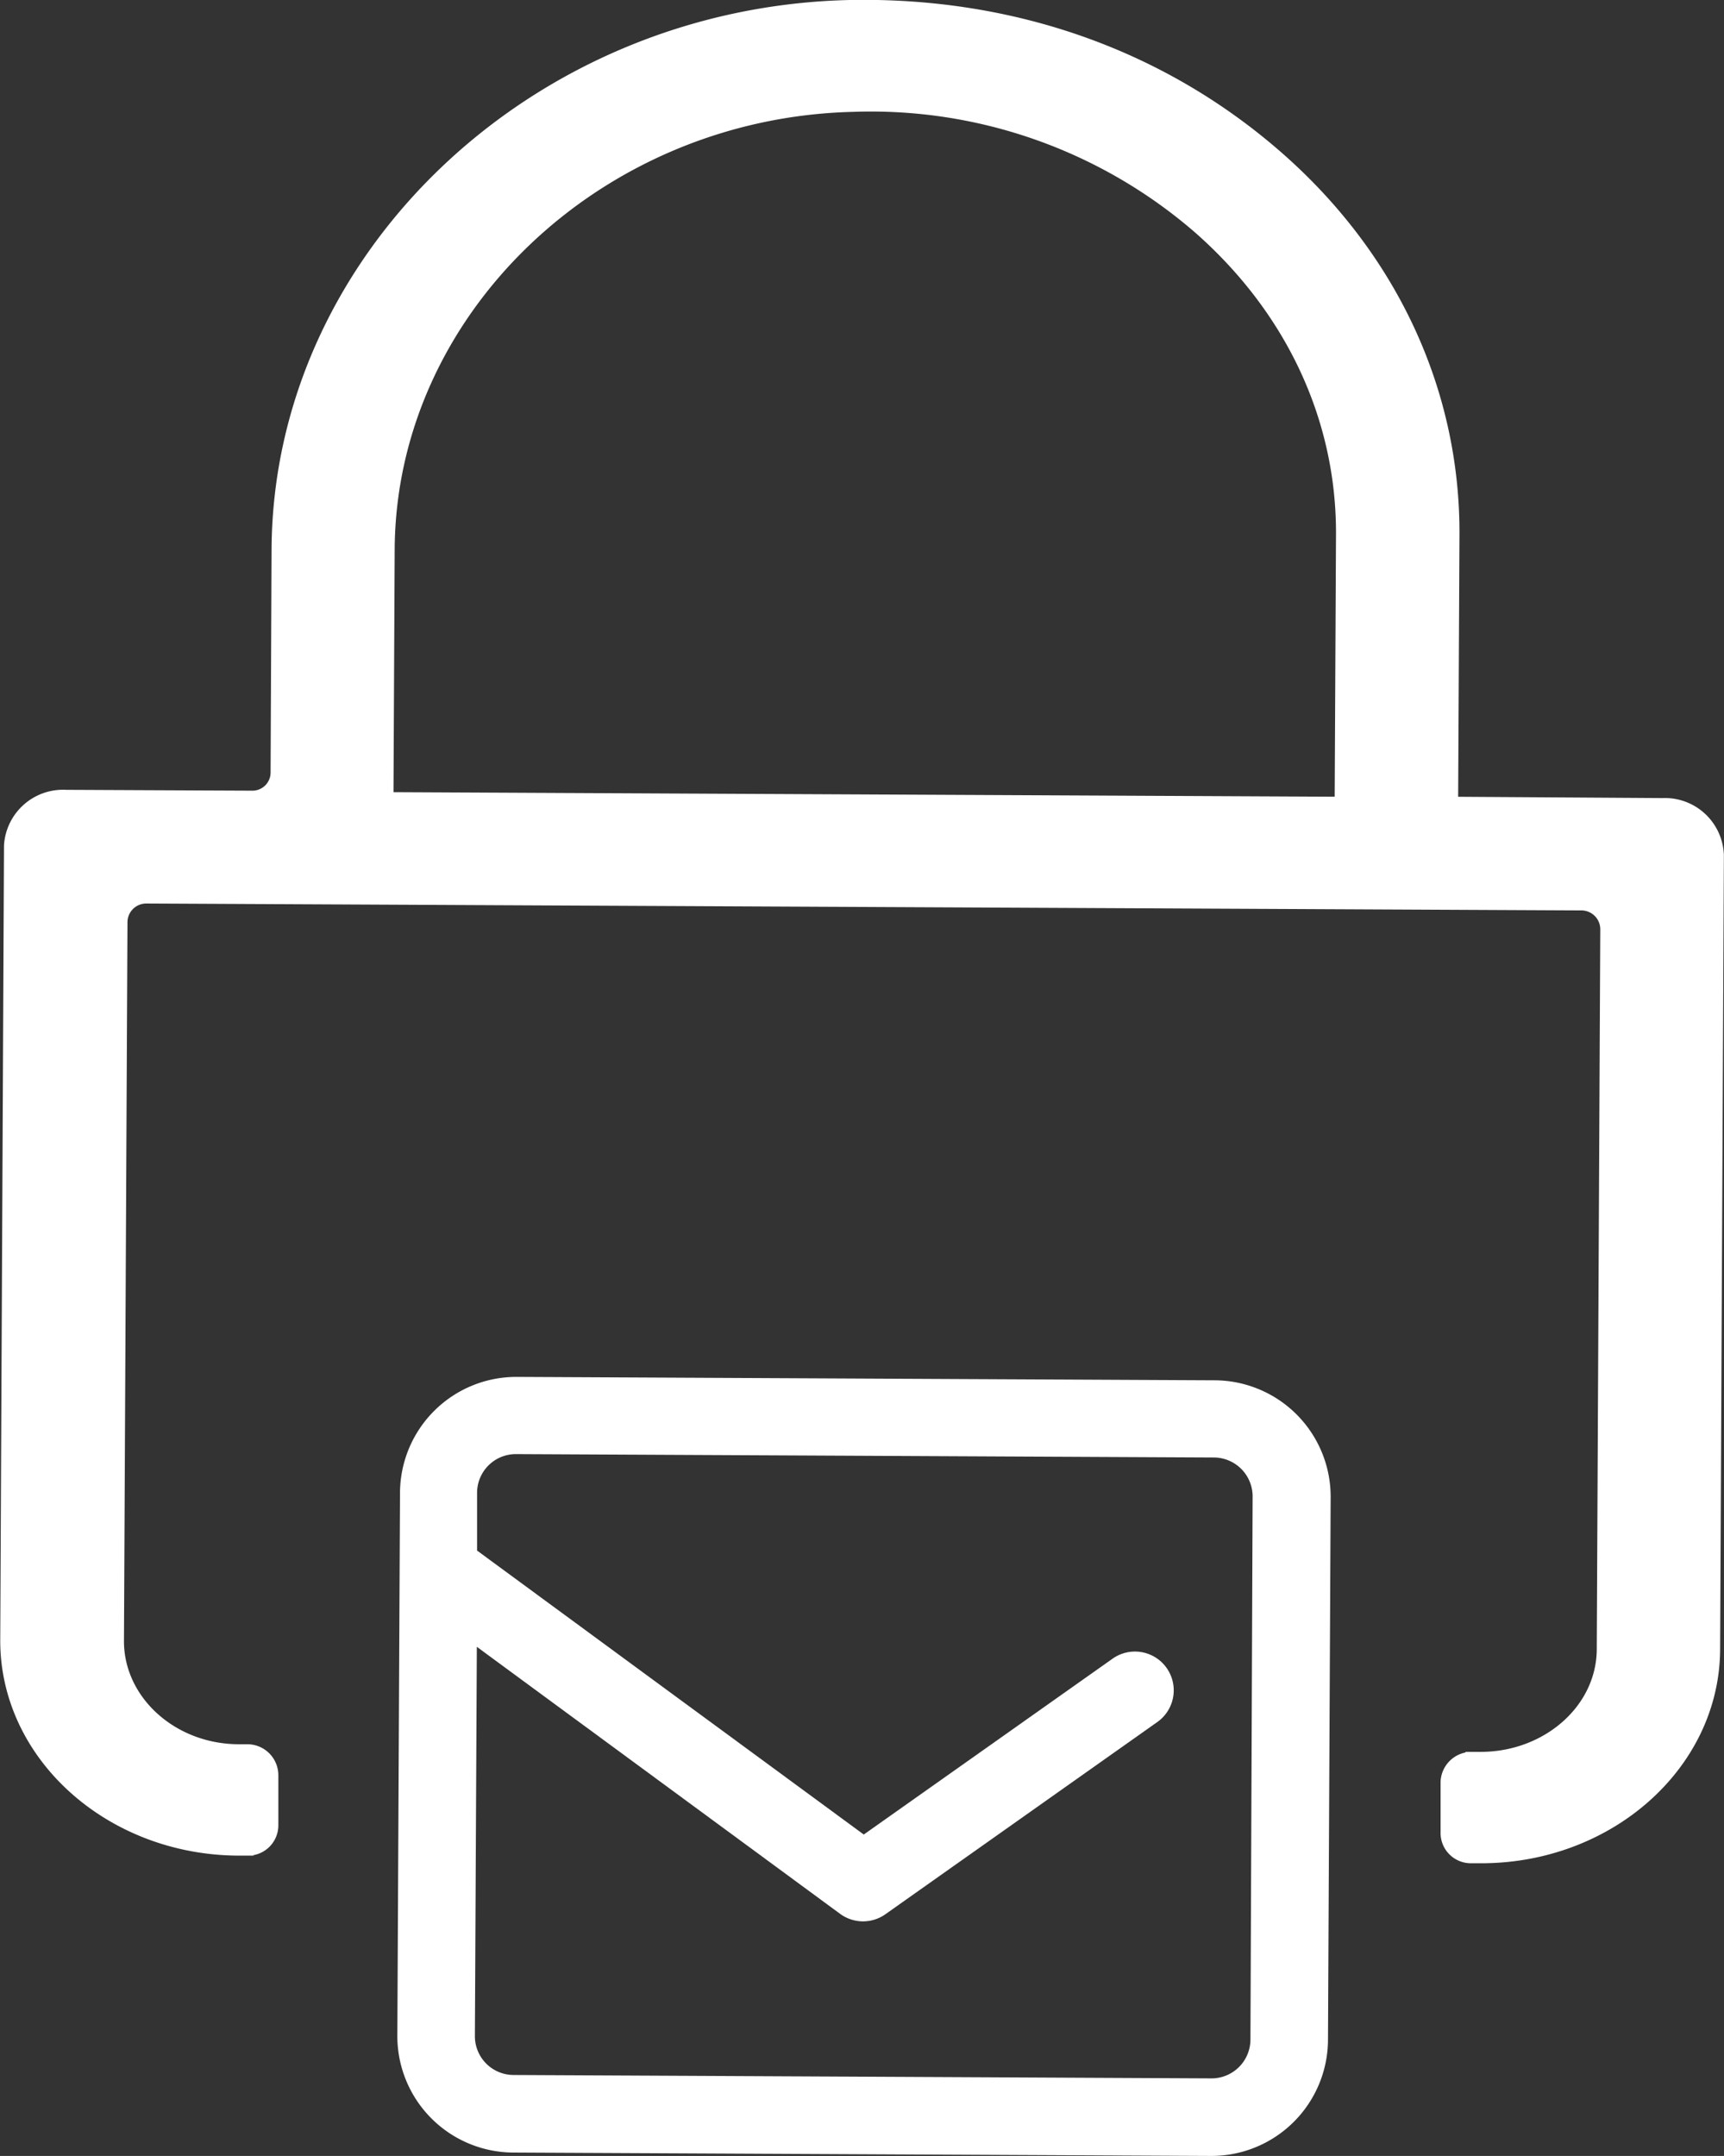
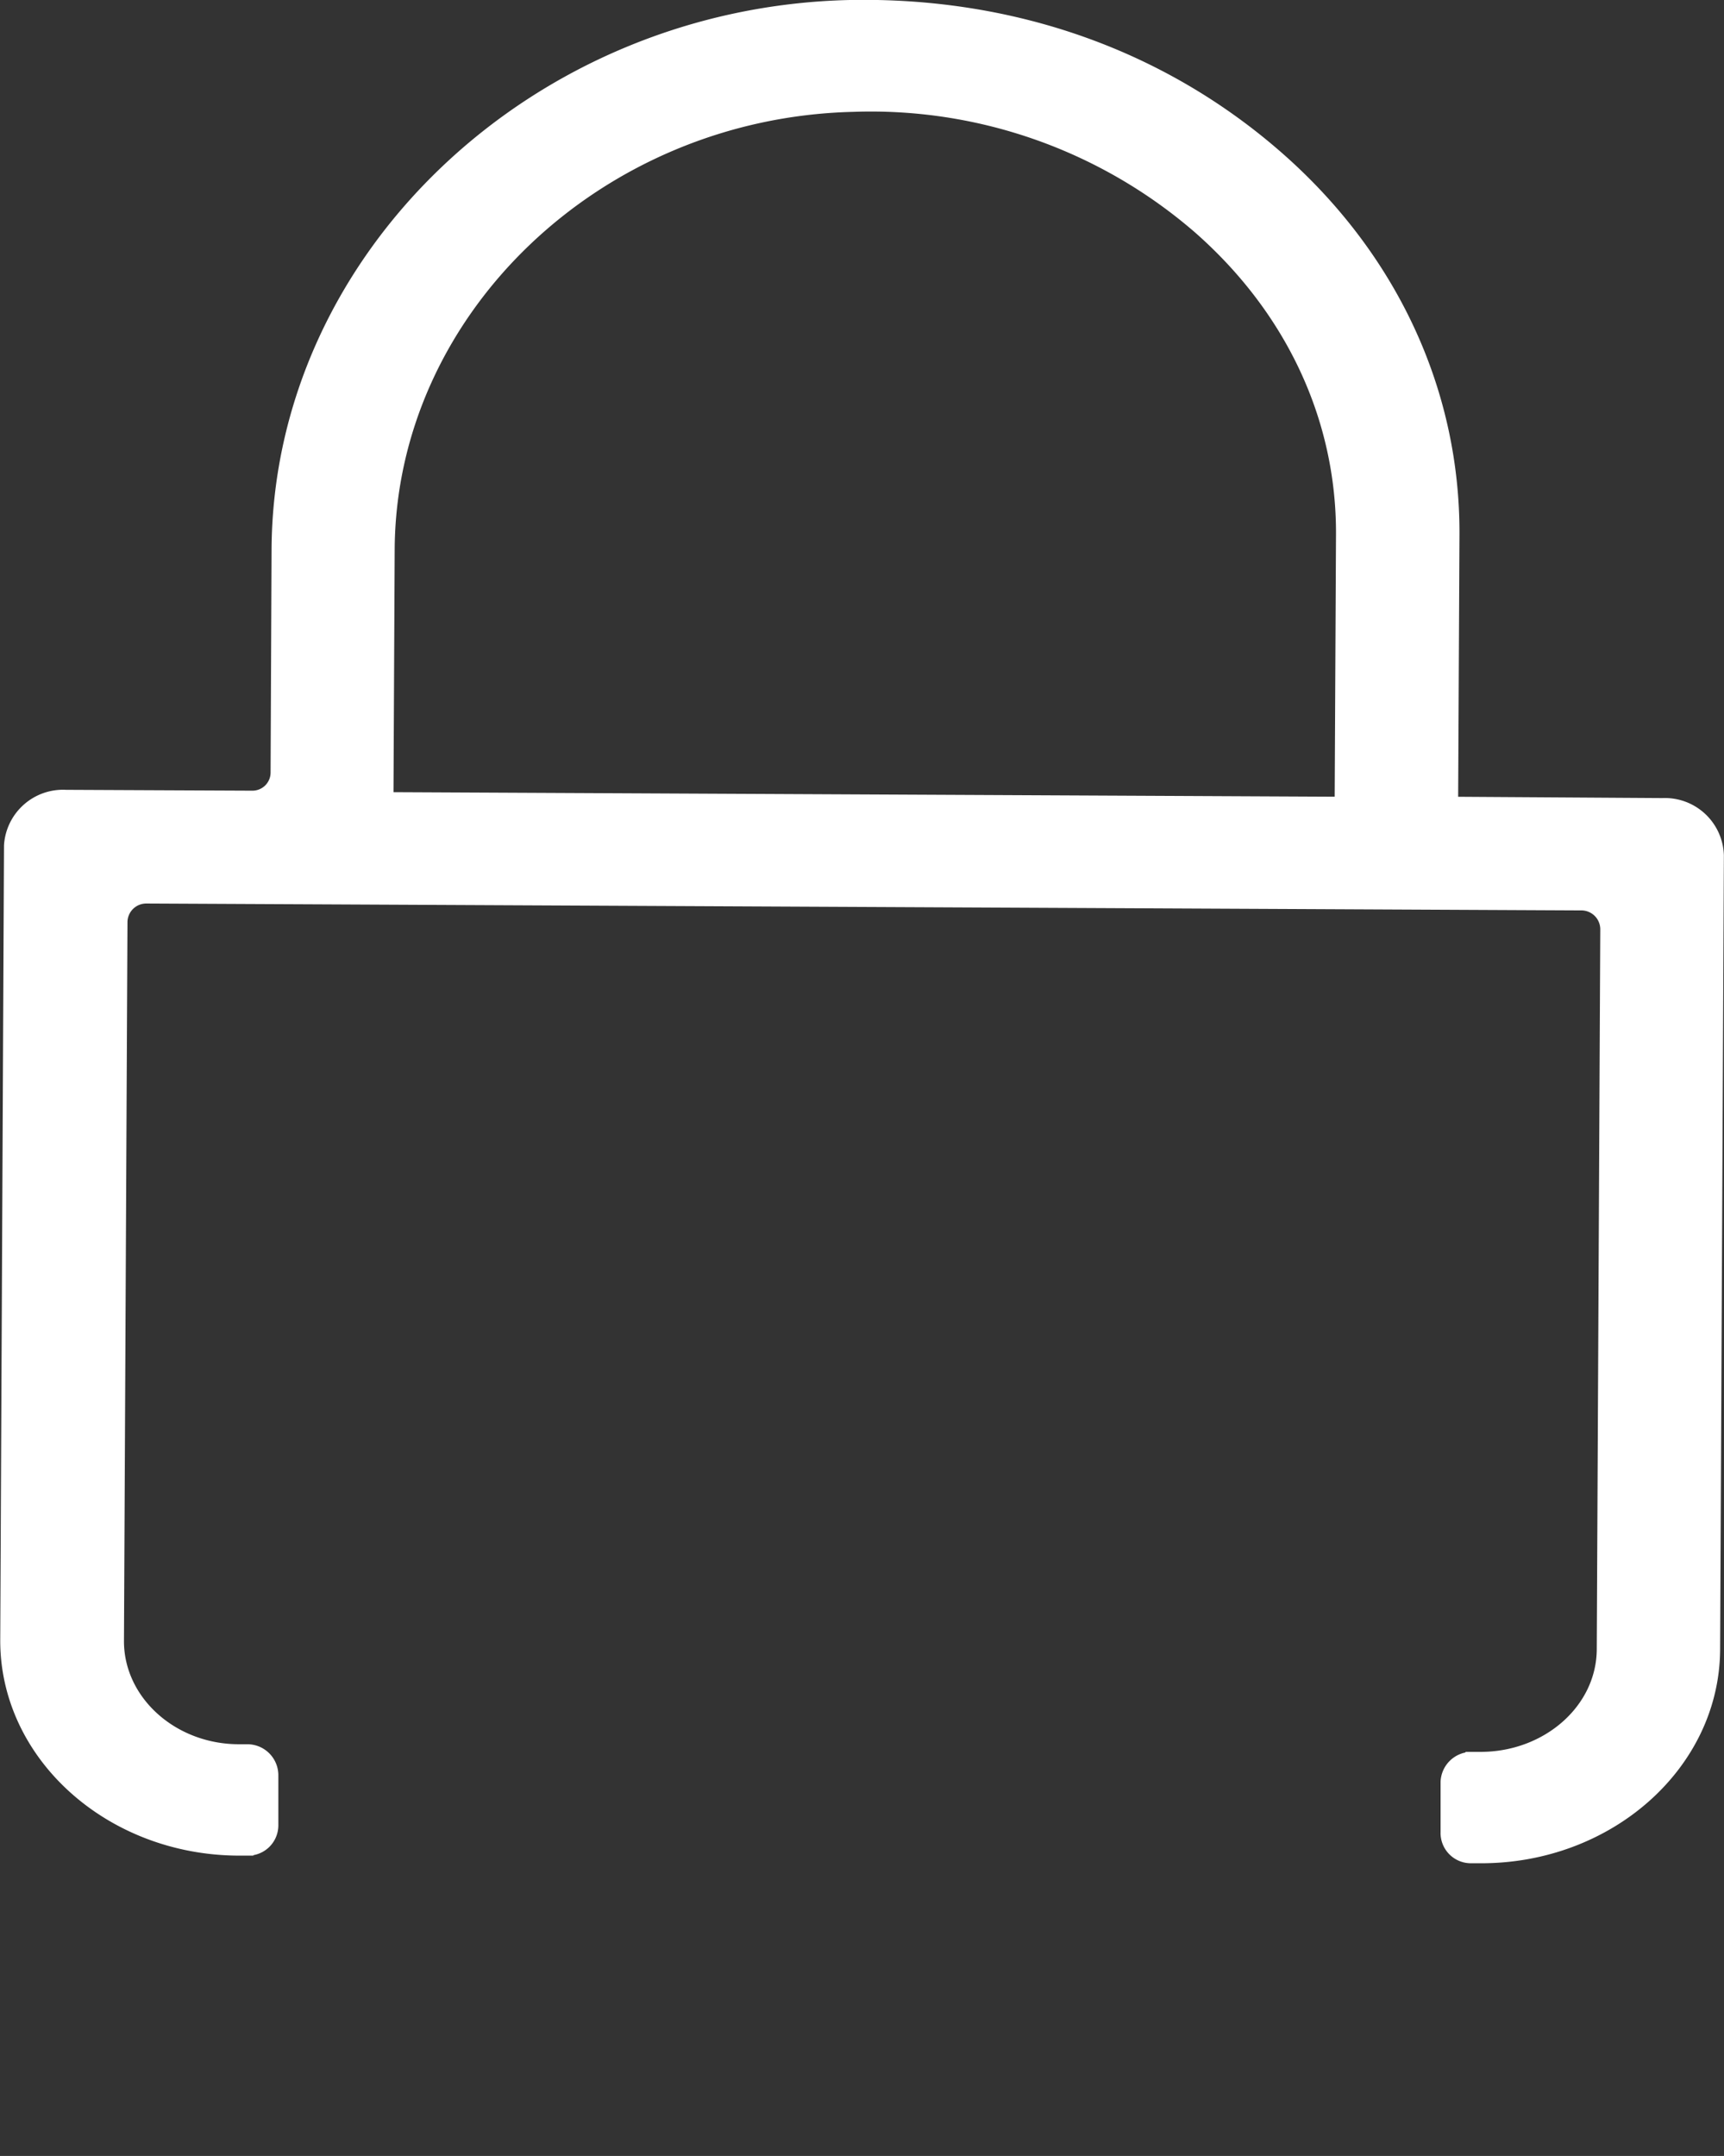
<svg xmlns="http://www.w3.org/2000/svg" id="Layer_1" data-name="Layer 1" viewBox="0 0 142.27 177.89">
  <rect x="0" y="0" width="142.27" height="177.89" fill="#333333" stroke="none" />
  <defs>
    <style>.cls-1,.cls-2{fill:#fff;}.cls-2{stroke:#fff;stroke-miterlimit:10;}</style>
  </defs>
-   <path class="cls-1" d="M172.12,164.65l-57.6-.28a9.6,9.6,0,0,0-9.64,9.55l-.22,44.8a9.61,9.61,0,0,0,9.55,9.65l57.6.28a9.62,9.62,0,0,0,9.65-9.56l.22-44.8A9.61,9.61,0,0,0,172.12,164.65Zm2.94,54.41a3.21,3.21,0,0,1-3.22,3.19l-57.6-.28a3.2,3.2,0,0,1-3.18-3.22l.16-32.11,30,22.05a3.2,3.2,0,0,0,3.74,0l22.48-15.89a3.2,3.2,0,0,0-3.7-5.22l-20.59,14.55-31.91-23.43,0-4.78a3.2,3.2,0,0,1,3.21-3.18l57.6.28a3.21,3.21,0,0,1,3.19,3.21Z" transform="translate(-71.87 -50.76)" />
  <path class="cls-2" d="M209.06,117.11,191.87,117a.16.16,0,0,1-.17-.16l.11-21.94c.06-11.85-5.13-23-14.6-31.25S155.53,51,142,51.26c-25.9.58-47.1,20.7-47.22,44.85l-.08,18.39a2,2,0,0,1-2.06,2l-15.33-.07a4.38,4.38,0,0,0-4.61,4.09l-.31,65.53c-.05,9.5,8.55,17.27,19.15,17.32h.74a2,2,0,0,0,2.06-2l0-4.13a2.06,2.06,0,0,0-2-2.06h-.74c-5.54,0-10-4.08-10-9l.29-59.37a2.05,2.05,0,0,1,2.06-2l118.48.57a2.06,2.06,0,0,1,2,2.06l-.29,59.37c0,5-4.56,9-10.09,9h-.74a2.06,2.06,0,0,0-2.06,2l0,4.13a2,2,0,0,0,2,2.06H194c10.6.05,19.27-7.64,19.32-17.13l.31-65.54A4.37,4.37,0,0,0,209.06,117.11ZM182.51,117l-78.67-.38.1-20.45C104,76.4,121.22,60,142.25,59.49a41.34,41.34,0,0,1,28.54,10.05c7.67,6.73,11.88,15.73,11.83,25.34Z" transform="translate(-71.87 -50.76)" />
</svg>